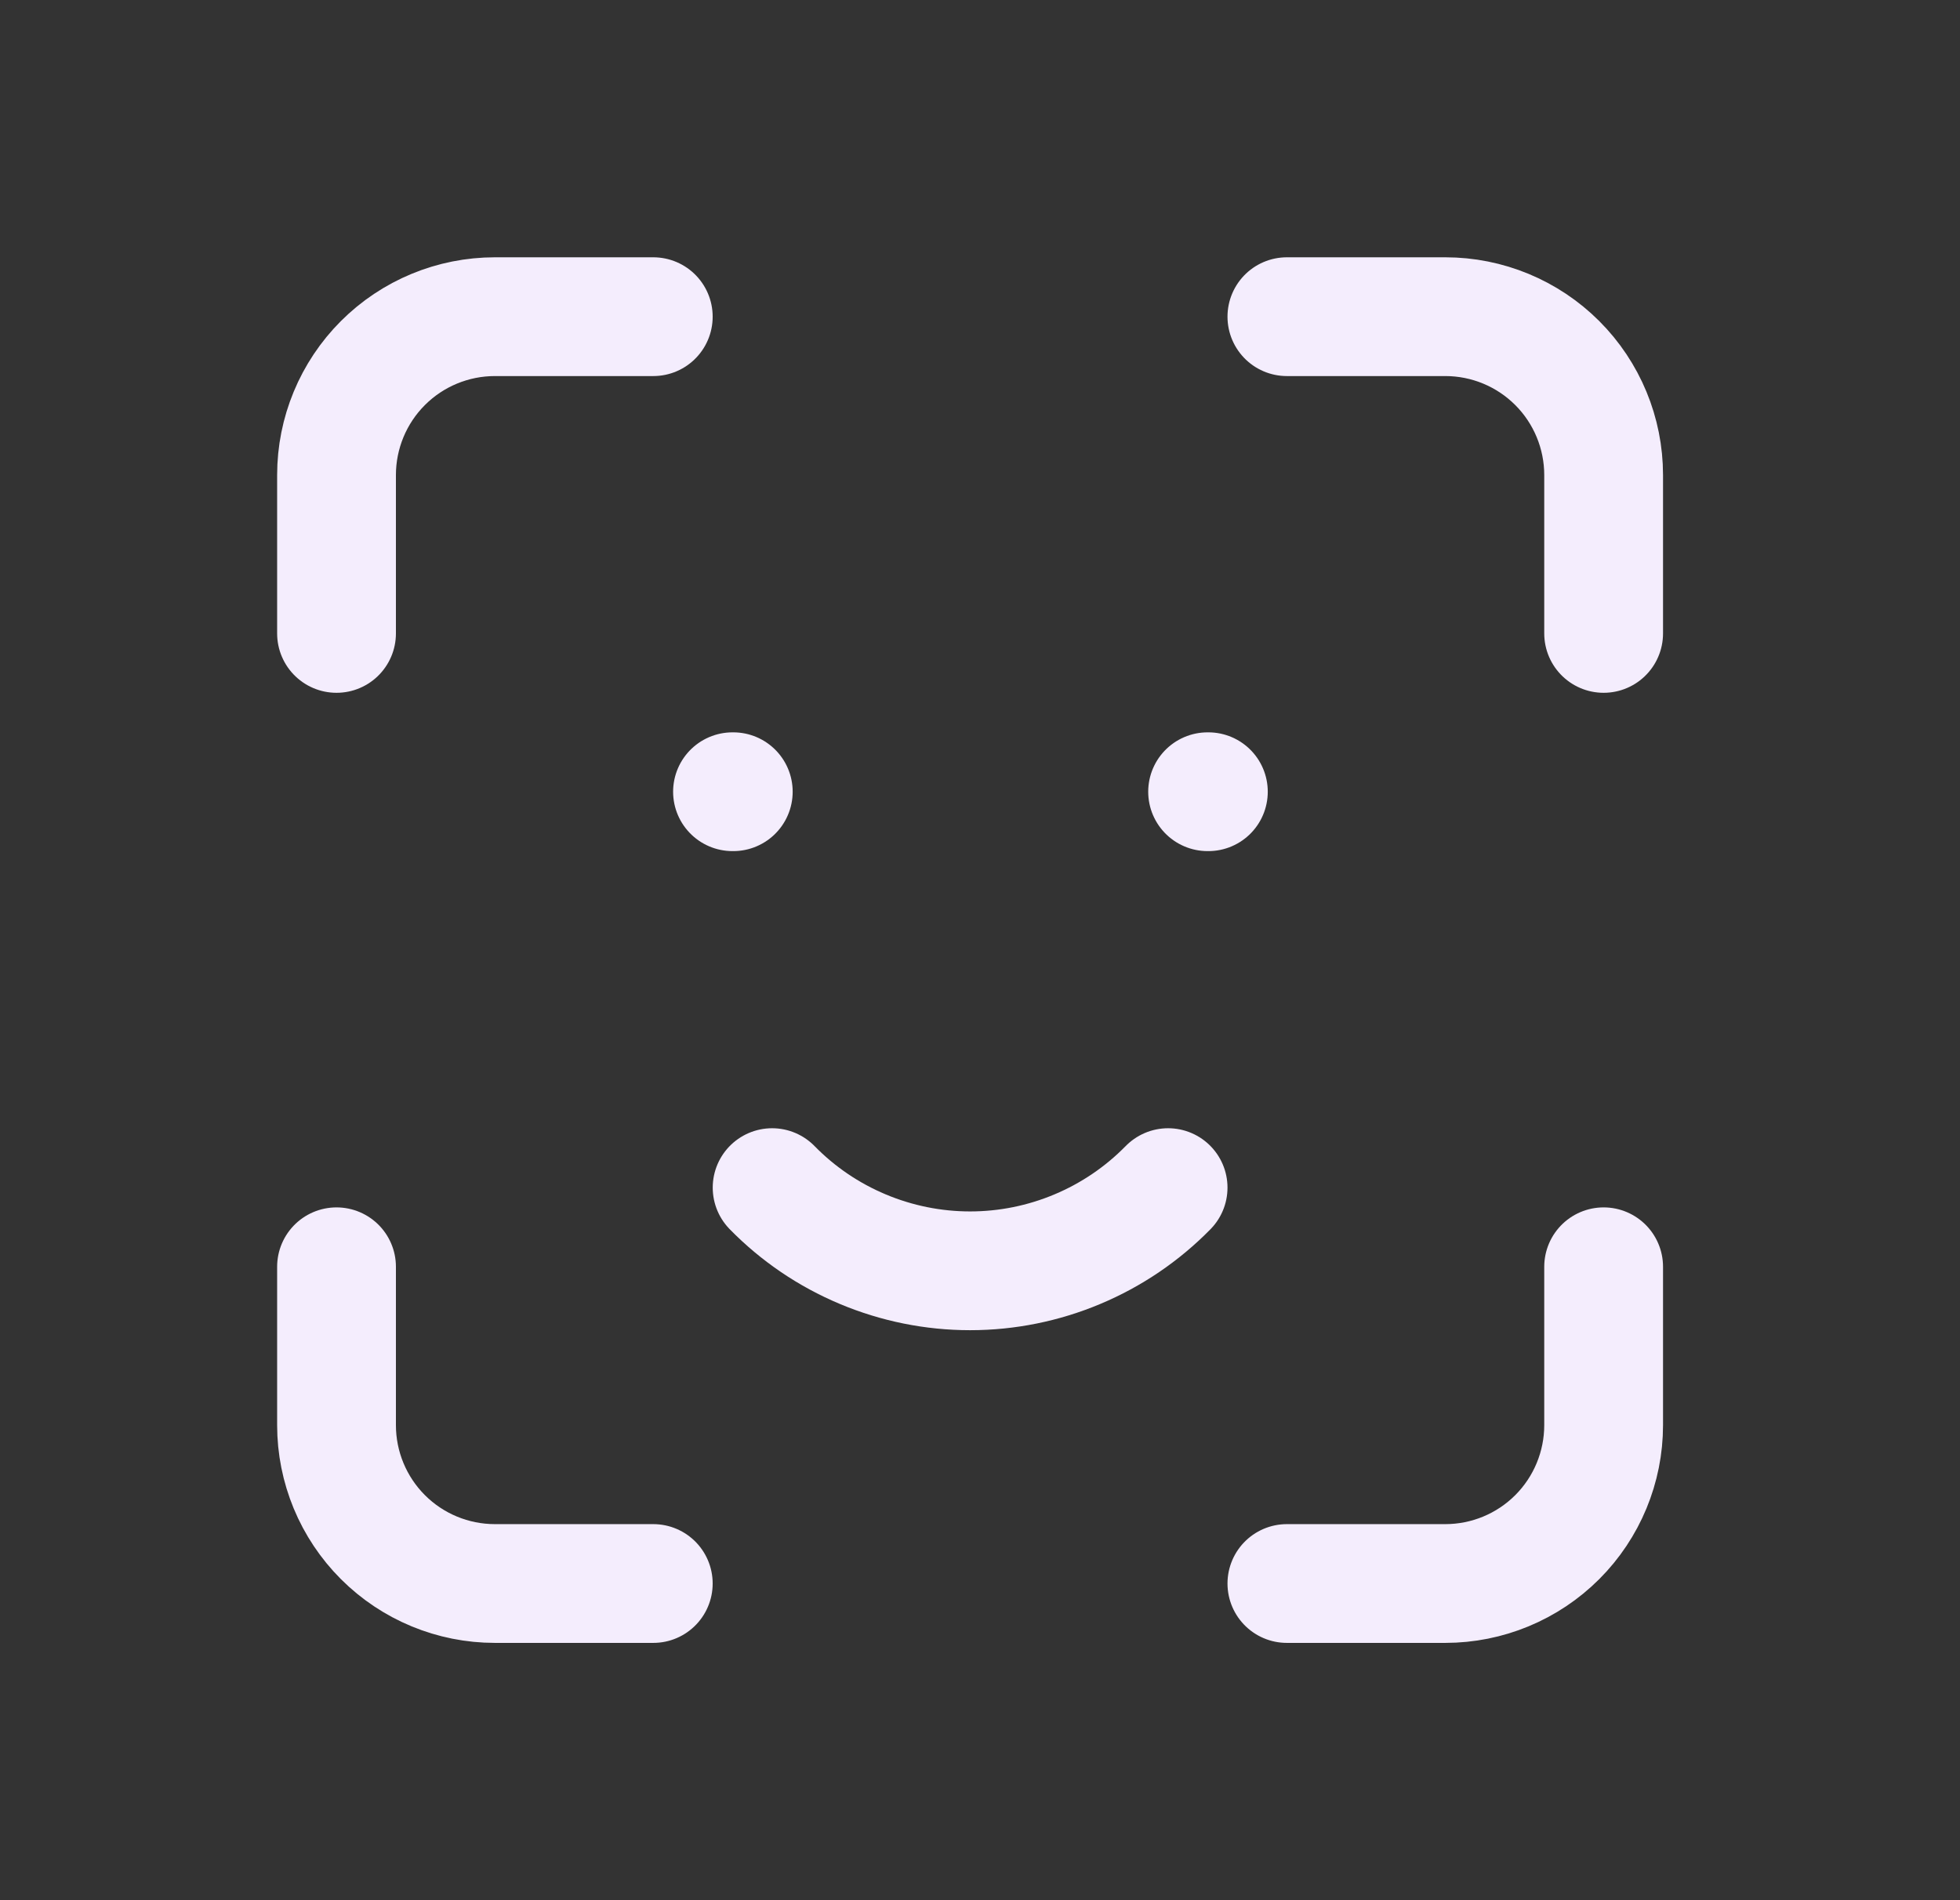
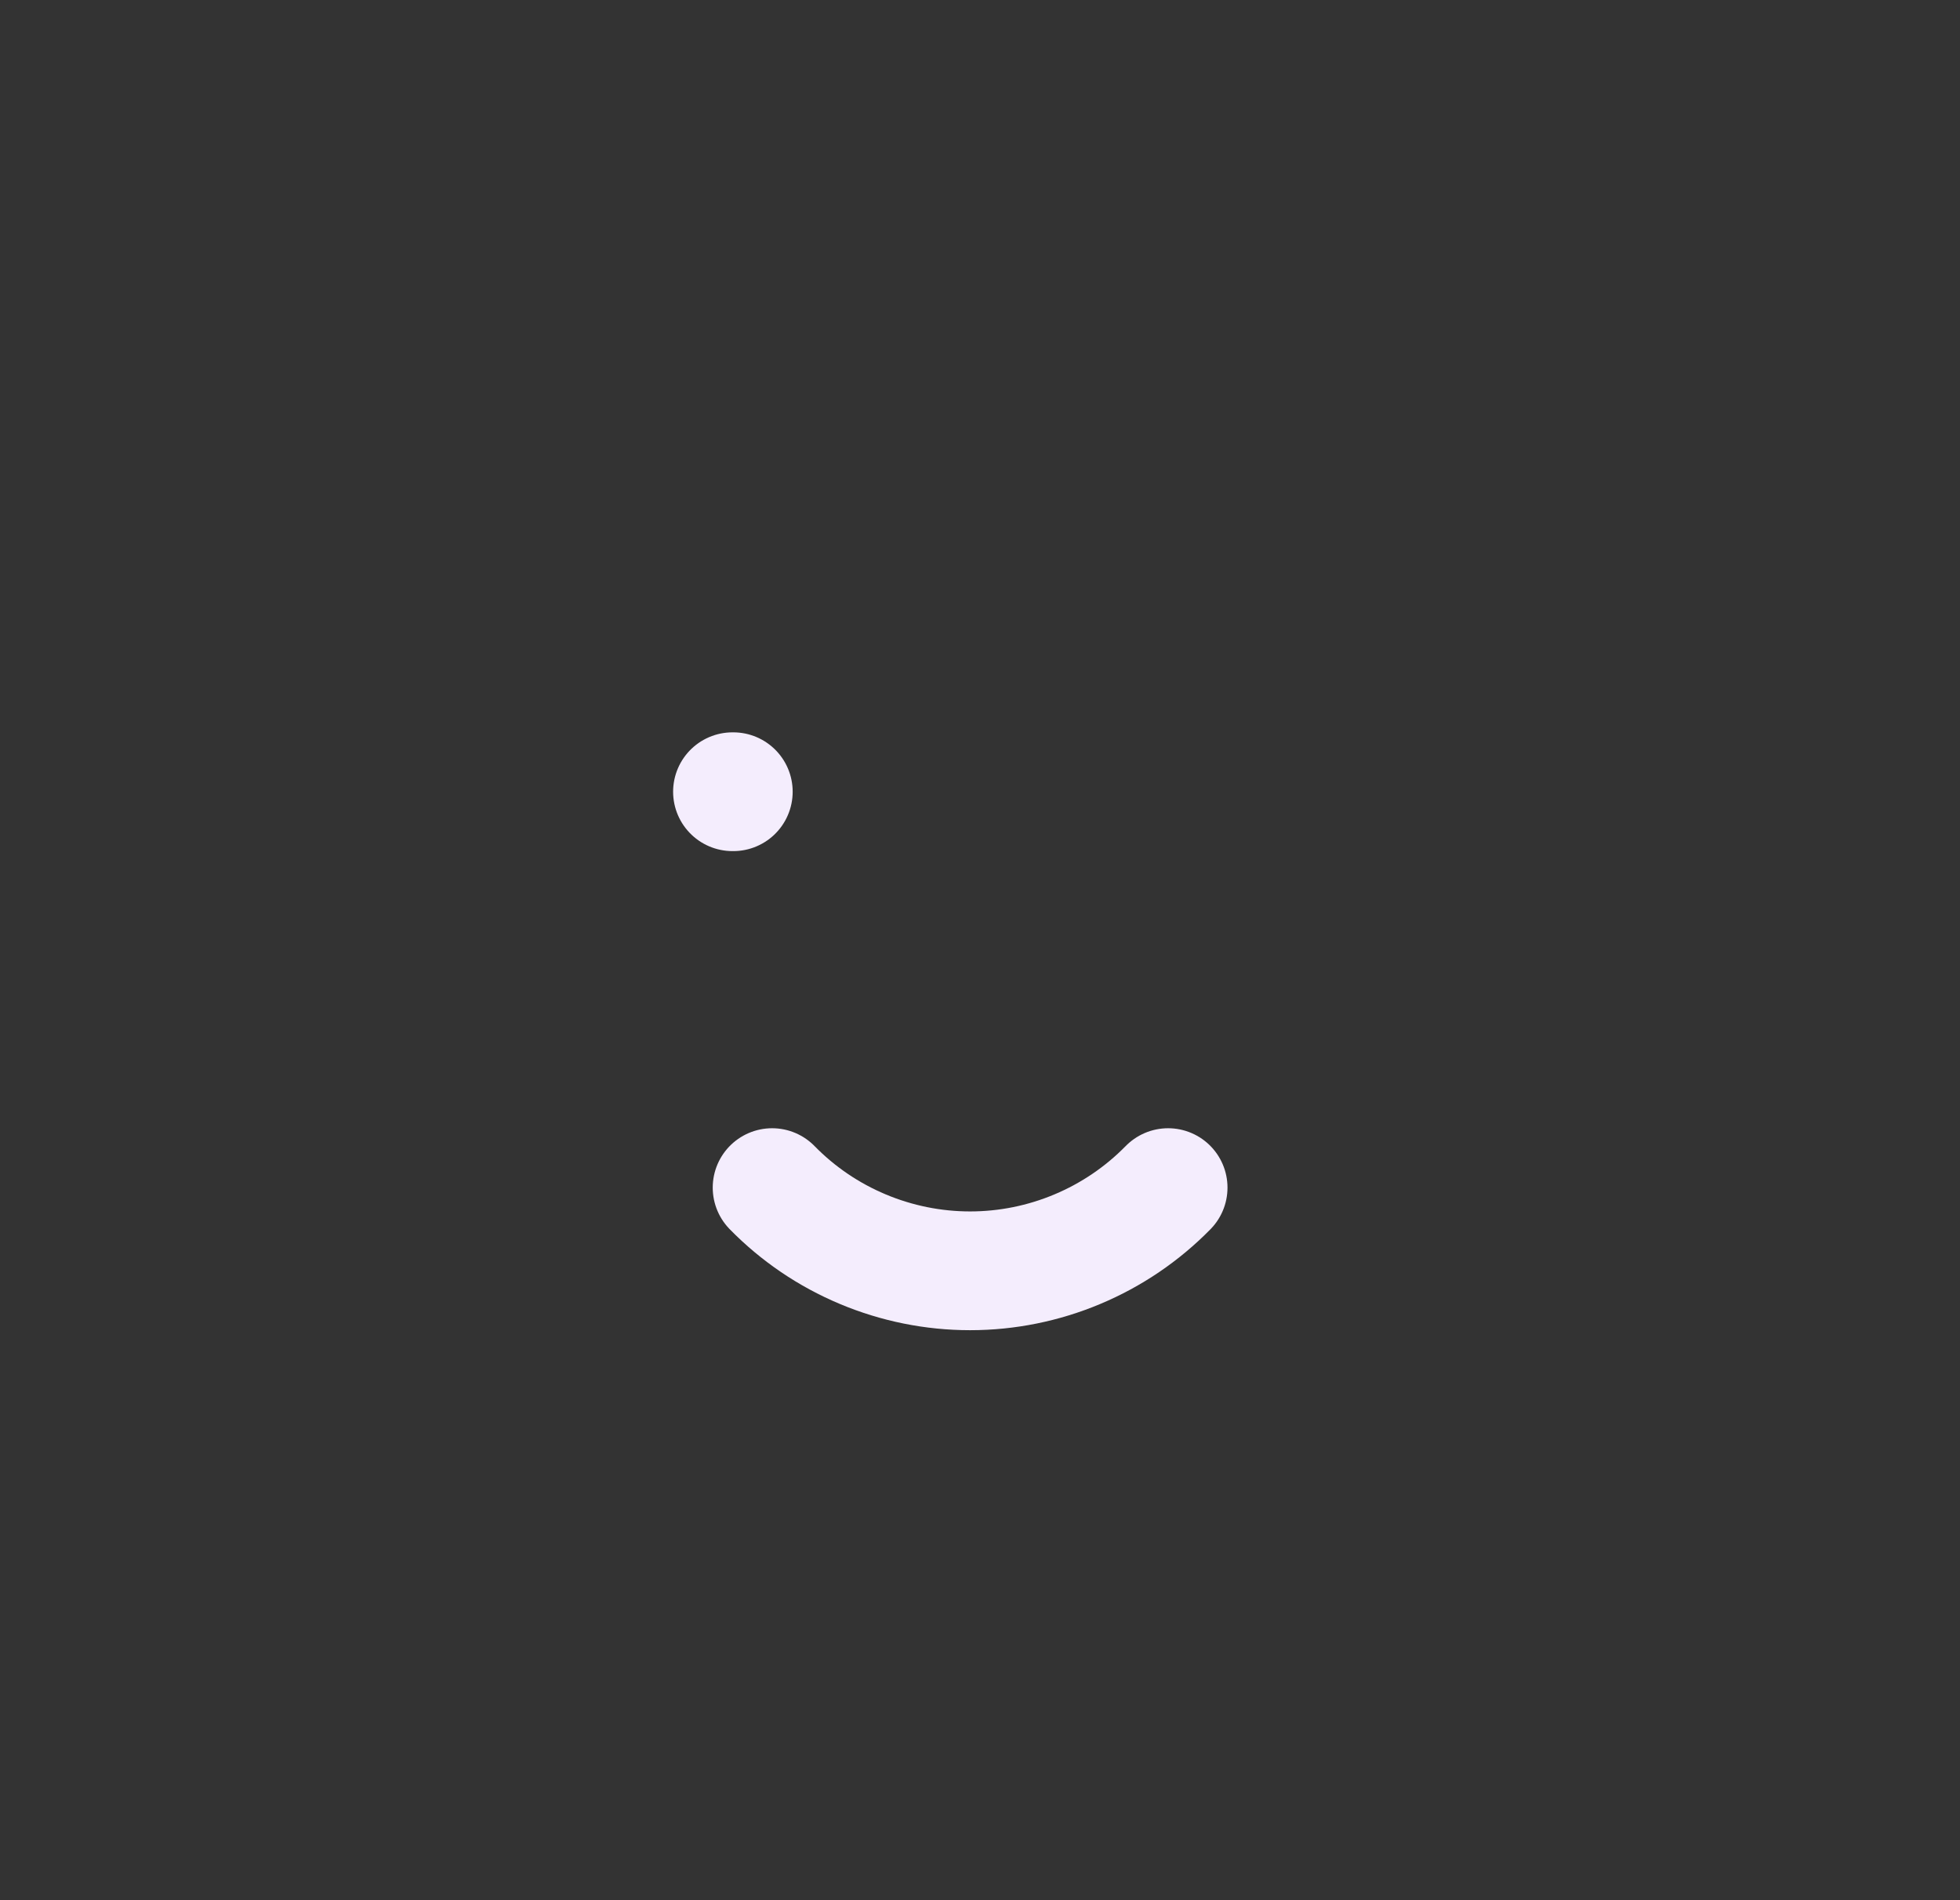
<svg xmlns="http://www.w3.org/2000/svg" width="33" height="32" viewBox="0 0 33 32" fill="none">
  <rect x="0" y="0" width="33" height="32" fill="#333333" stroke="none" />
-   <path d="M5.666 10.667V8C5.666 7.293 5.947 6.614 6.447 6.114C6.947 5.614 7.625 5.333 8.333 5.333H10.999" stroke="#F4EDFD" stroke-width="2" stroke-linecap="round" stroke-linejoin="round" />
-   <path d="M5.666 21.333V24C5.666 24.707 5.947 25.386 6.447 25.886C6.947 26.386 7.625 26.667 8.333 26.667H10.999" stroke="#F4EDFD" stroke-width="2" stroke-linecap="round" stroke-linejoin="round" />
-   <path d="M21.667 5.333H24.334C25.041 5.333 25.719 5.614 26.219 6.114C26.719 6.614 27 7.293 27 8V10.667" stroke="#F4EDFD" stroke-width="2" stroke-linecap="round" stroke-linejoin="round" />
-   <path d="M21.667 26.667H24.334C25.041 26.667 25.719 26.386 26.219 25.886C26.719 25.386 27 24.707 27 24V21.333" stroke="#F4EDFD" stroke-width="2" stroke-linecap="round" stroke-linejoin="round" />
  <path d="M12.333 13.333H12.346" stroke="#F4EDFD" stroke-width="2" stroke-linecap="round" stroke-linejoin="round" />
-   <path d="M20.332 13.333H20.345" stroke="#F4EDFD" stroke-width="2" stroke-linecap="round" stroke-linejoin="round" />
  <path d="M13 20C13.434 20.444 13.953 20.796 14.525 21.036C15.098 21.277 15.713 21.401 16.333 21.401C16.954 21.401 17.569 21.277 18.141 21.036C18.713 20.796 19.232 20.444 19.667 20" stroke="#F4EDFD" stroke-width="2" stroke-linecap="round" stroke-linejoin="round" />
</svg>